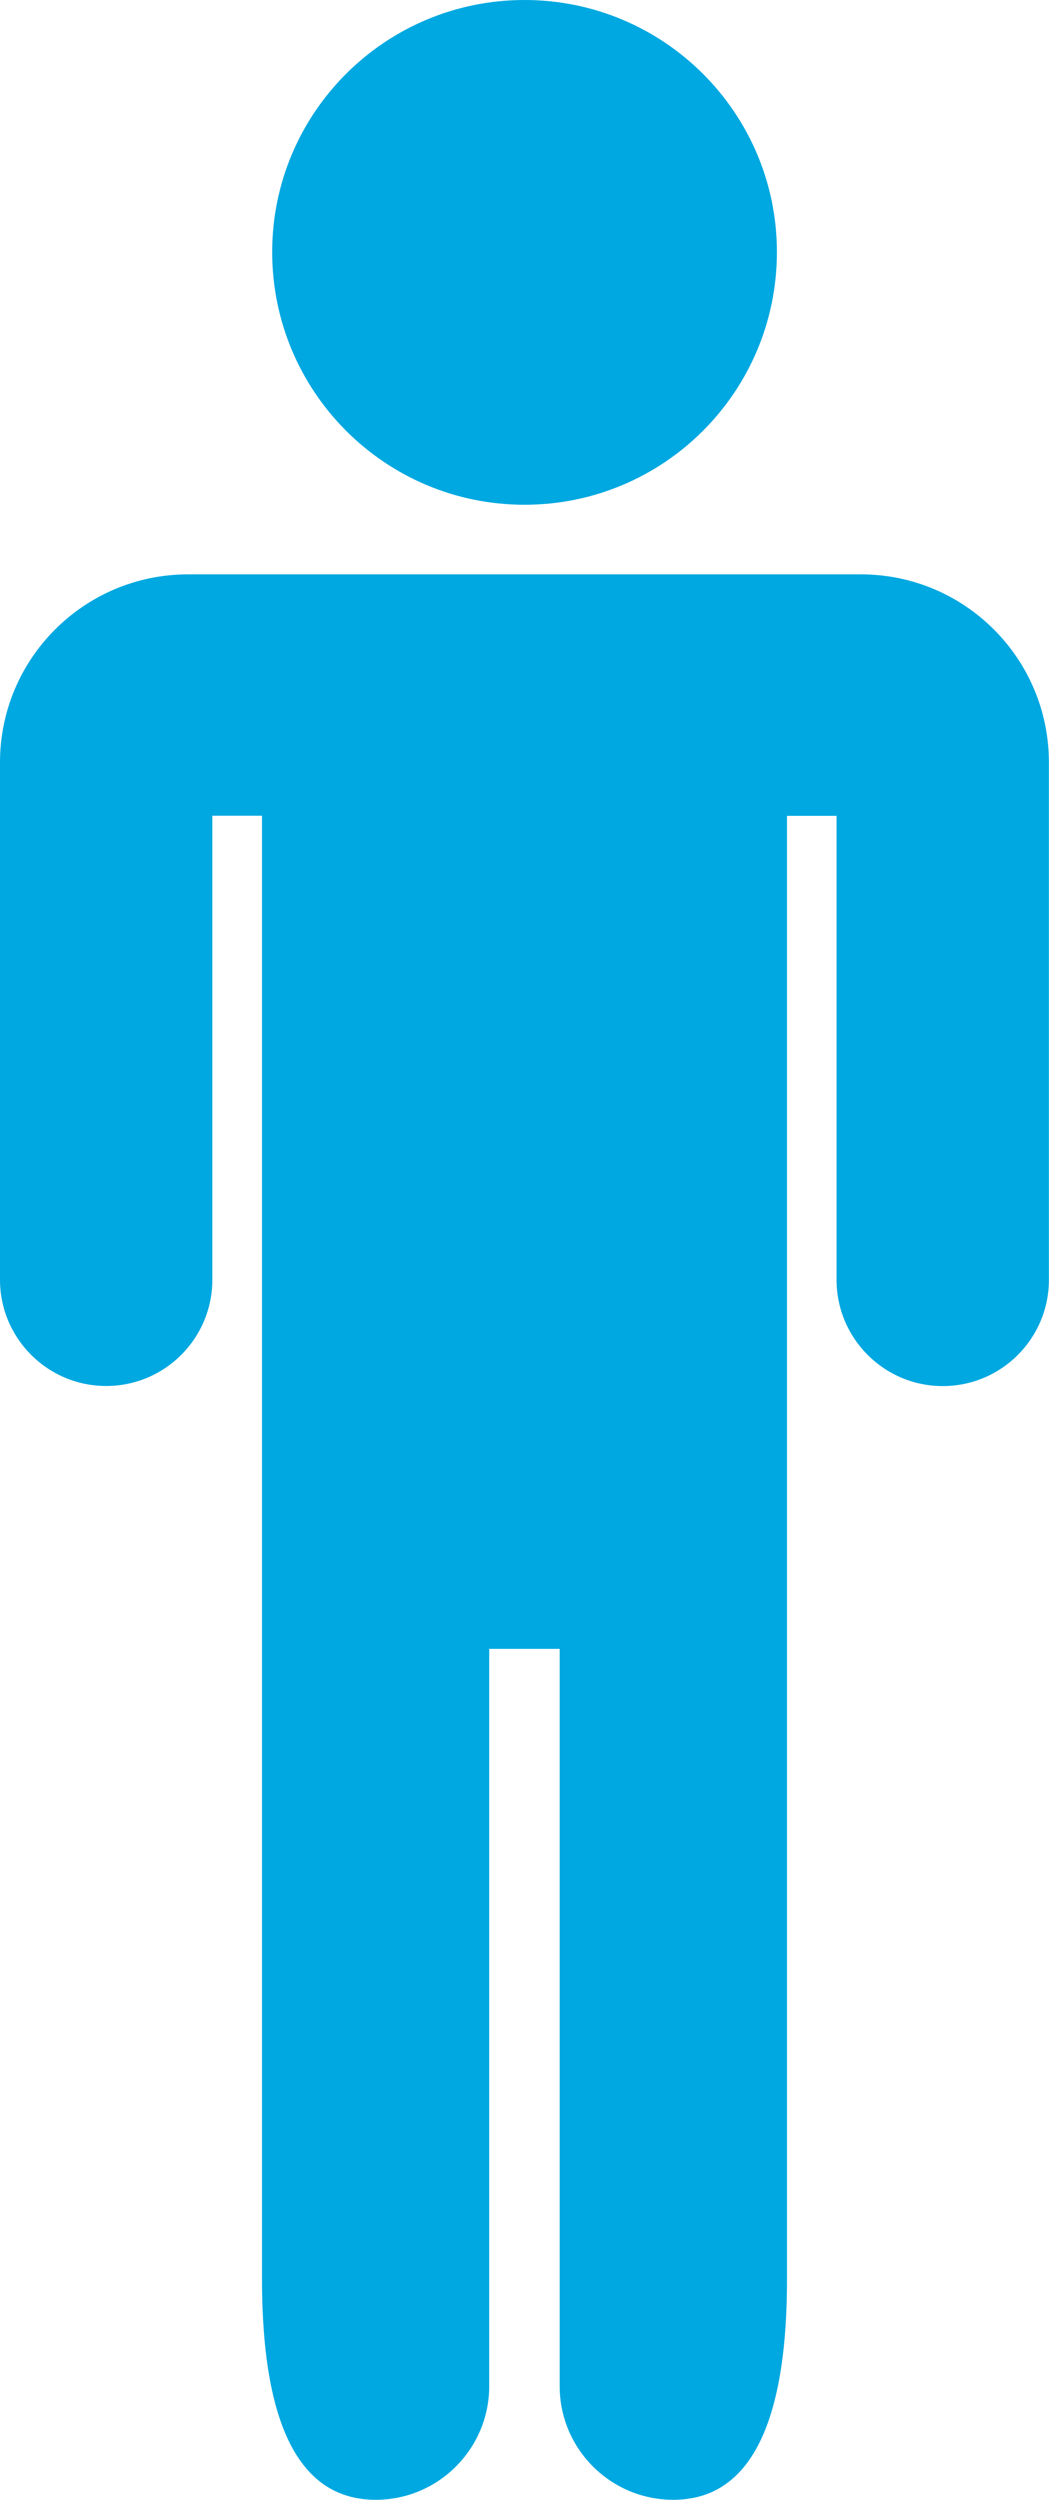
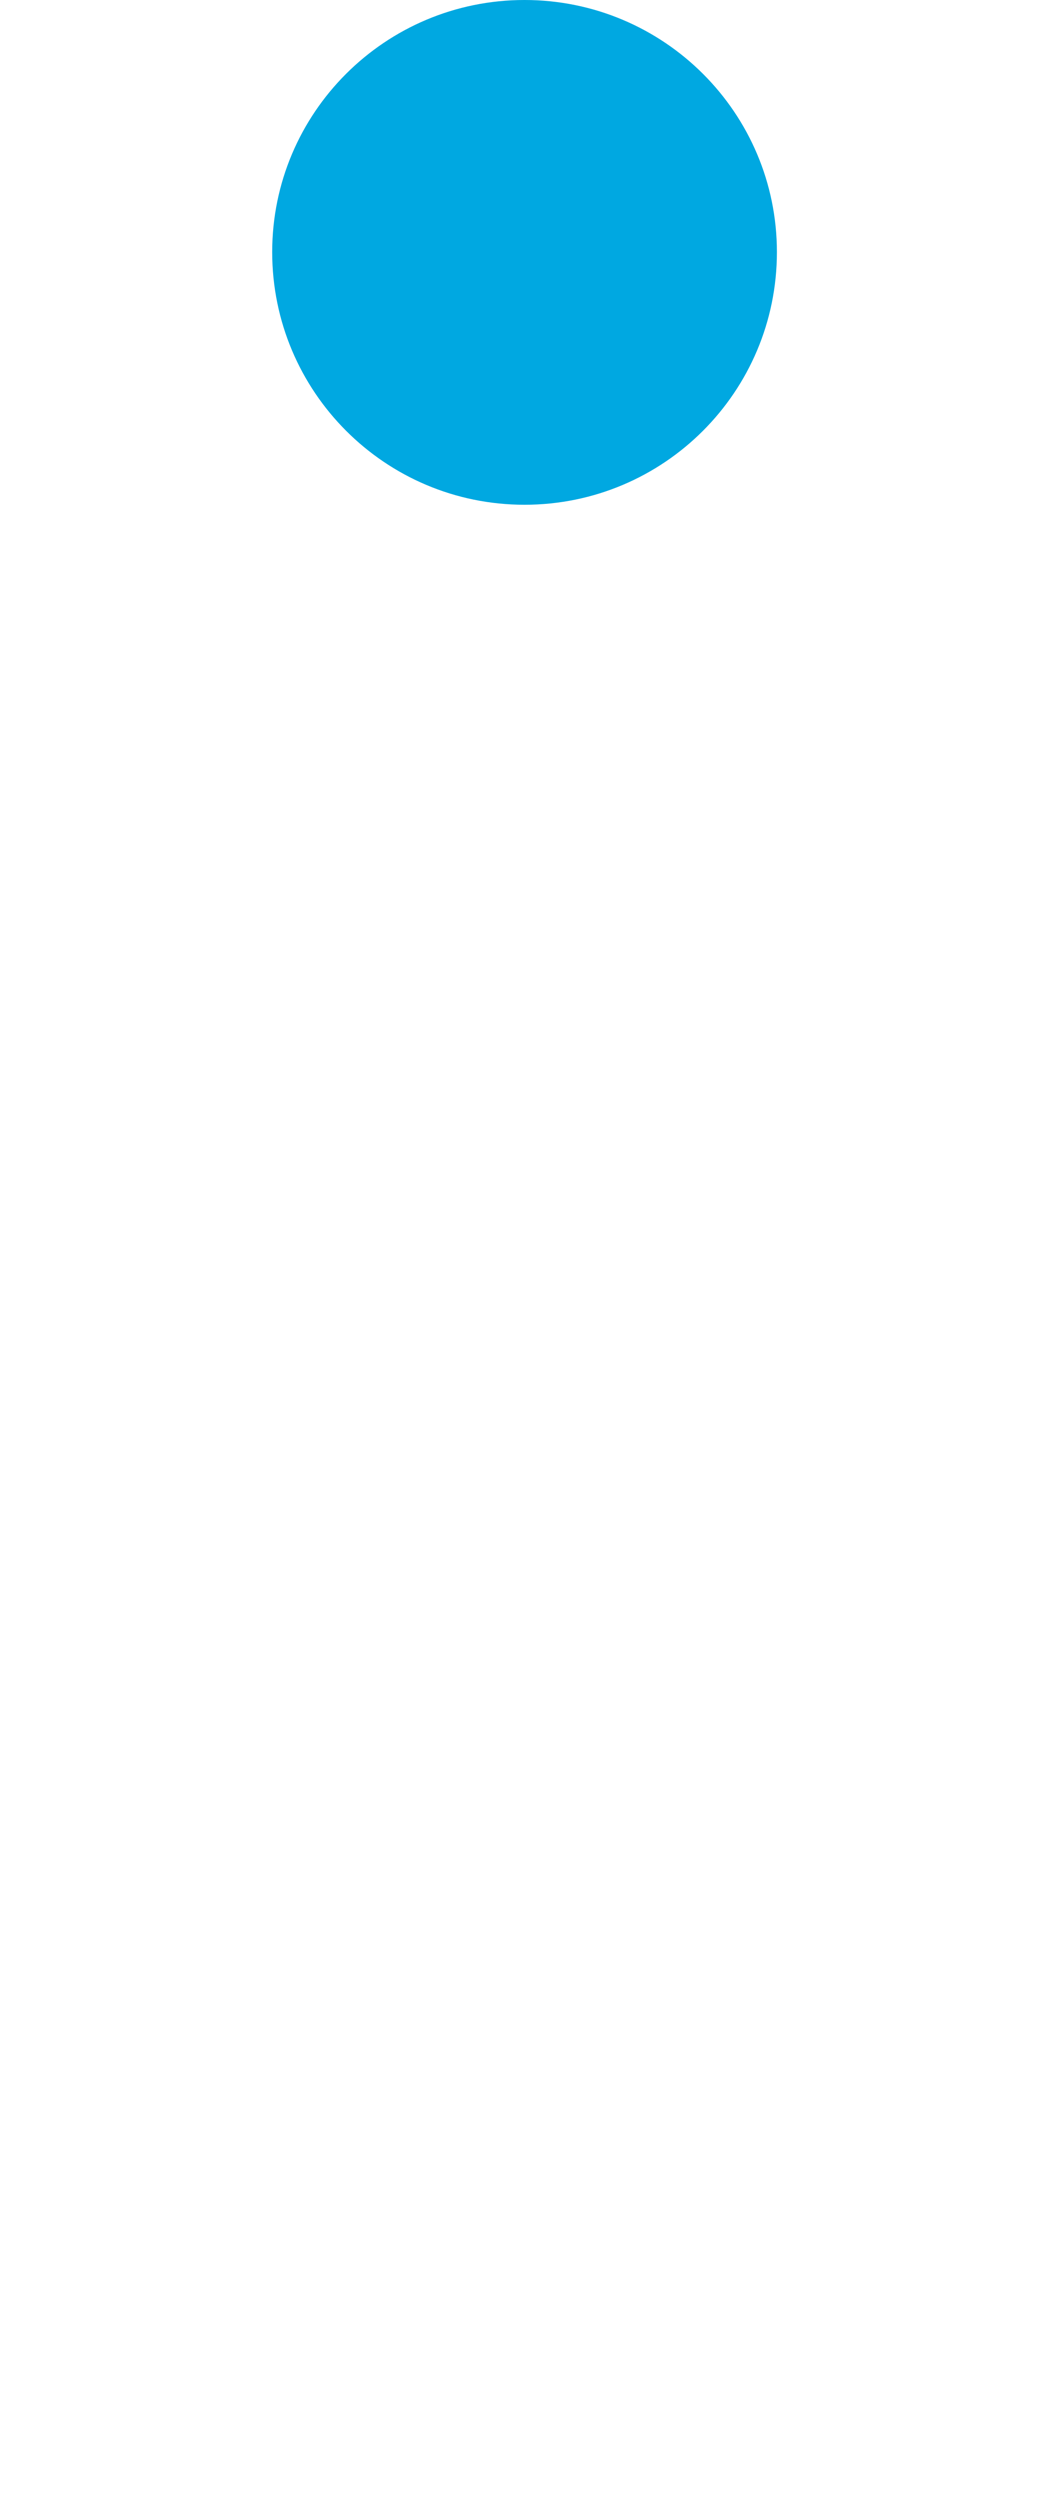
<svg xmlns="http://www.w3.org/2000/svg" version="1.1" id="man" x="0px" y="0px" width="10.498px" height="25px" viewBox="0 0 10.498 25" enable-background="new 0 0 10.498 25" xml:space="preserve">
  <path id="head" fill="#00A8E1" d="M5.249,5.048c1.396,0,2.526-1.131,2.526-2.527C7.775,1.129,6.644,0,5.249,0   C3.854,0,2.724,1.129,2.724,2.521C2.724,3.917,3.854,5.048,5.249,5.048z" />
-   <path id="body" fill="#00A8E1" d="M0,7.625v0.533v4.64c0,0.587,0.476,1.063,1.063,1.063h0c0.587,0,1.062-0.476,1.062-1.063v-4.64   h0.497v14.637C2.623,24.491,3.131,25,3.76,25l0,0c0.627,0,1.136-0.51,1.136-1.137v-7.373h0.705v7.373C5.601,24.491,6.11,25,6.738,25   l0,0c0.629,0,1.138-0.51,1.138-2.205V8.159h0.496v4.64c0,0.587,0.477,1.063,1.062,1.063l0,0c0.588,0,1.063-0.476,1.063-1.063v-4.64   V7.625l0,0c0-1.039-0.842-1.881-1.882-1.881H1.881C0.842,5.745,0,6.587,0,7.625L0,7.625z" />
</svg>